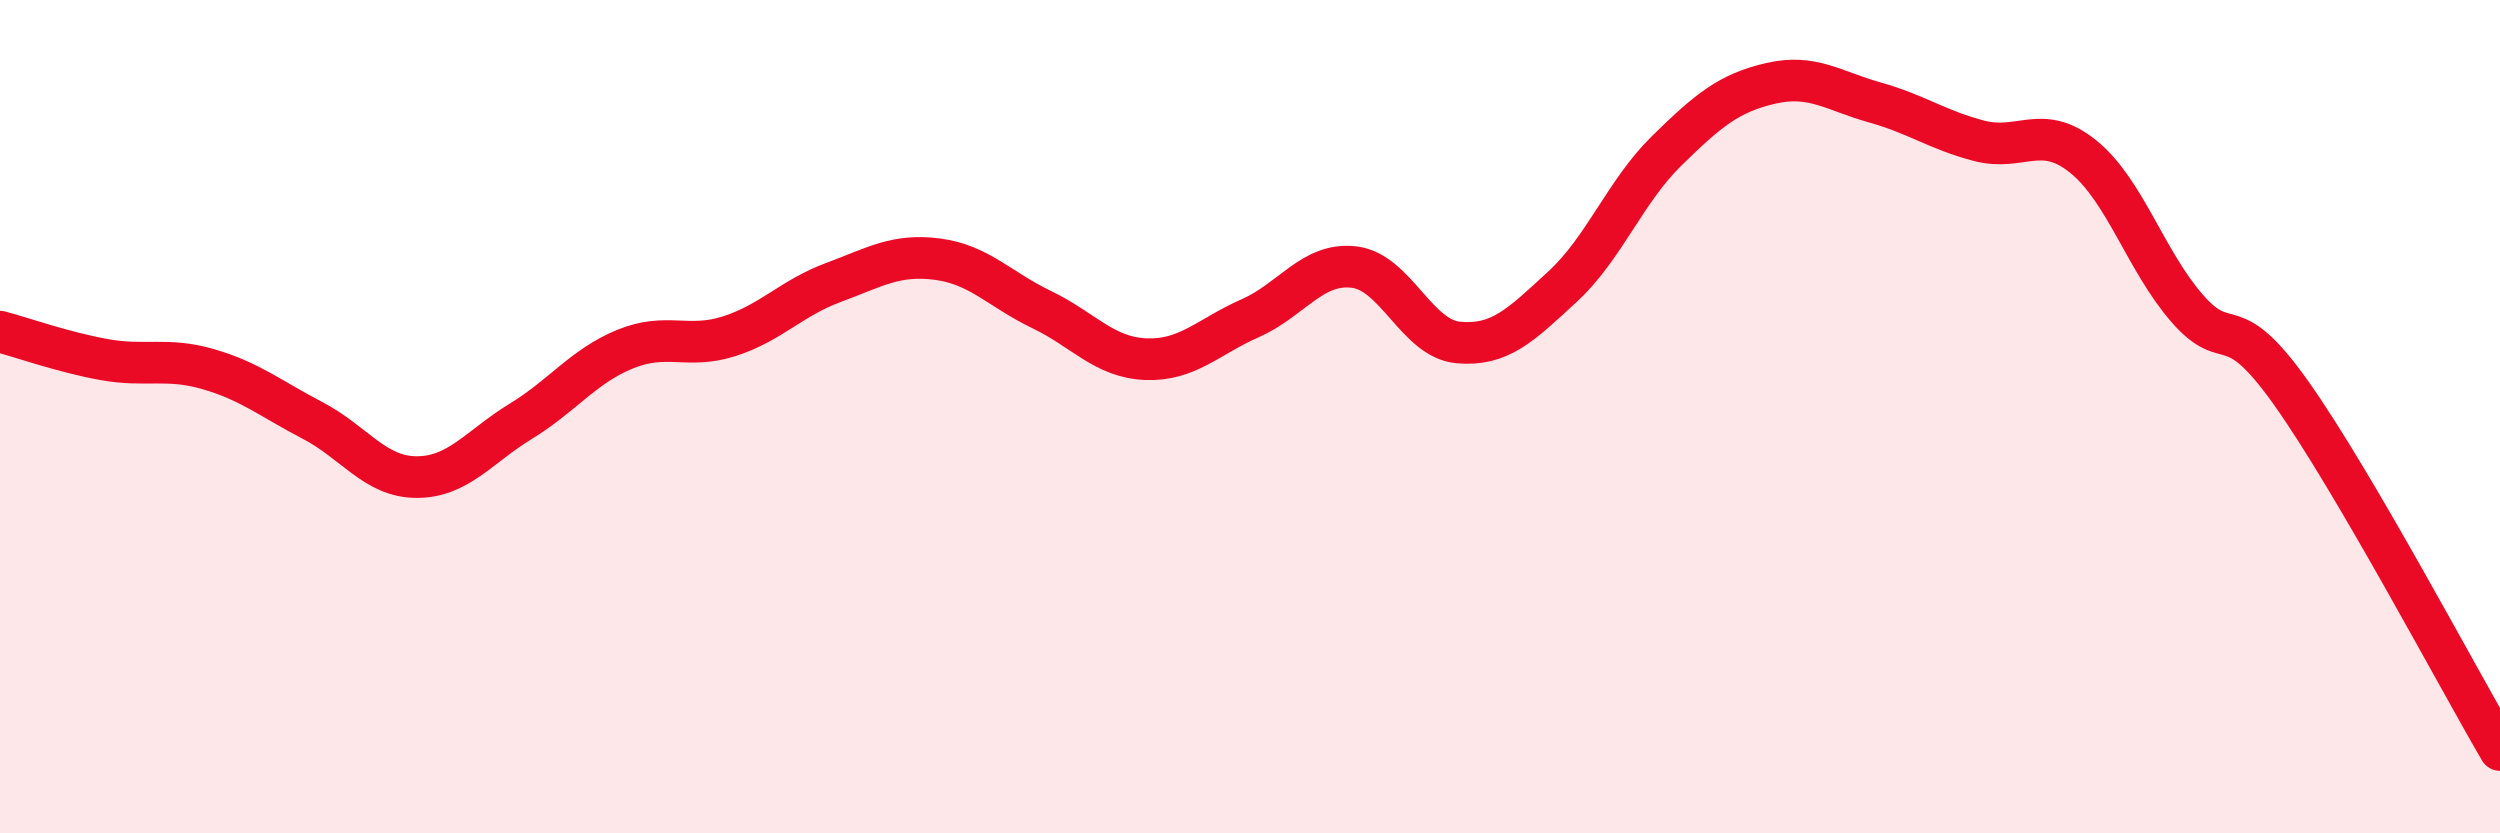
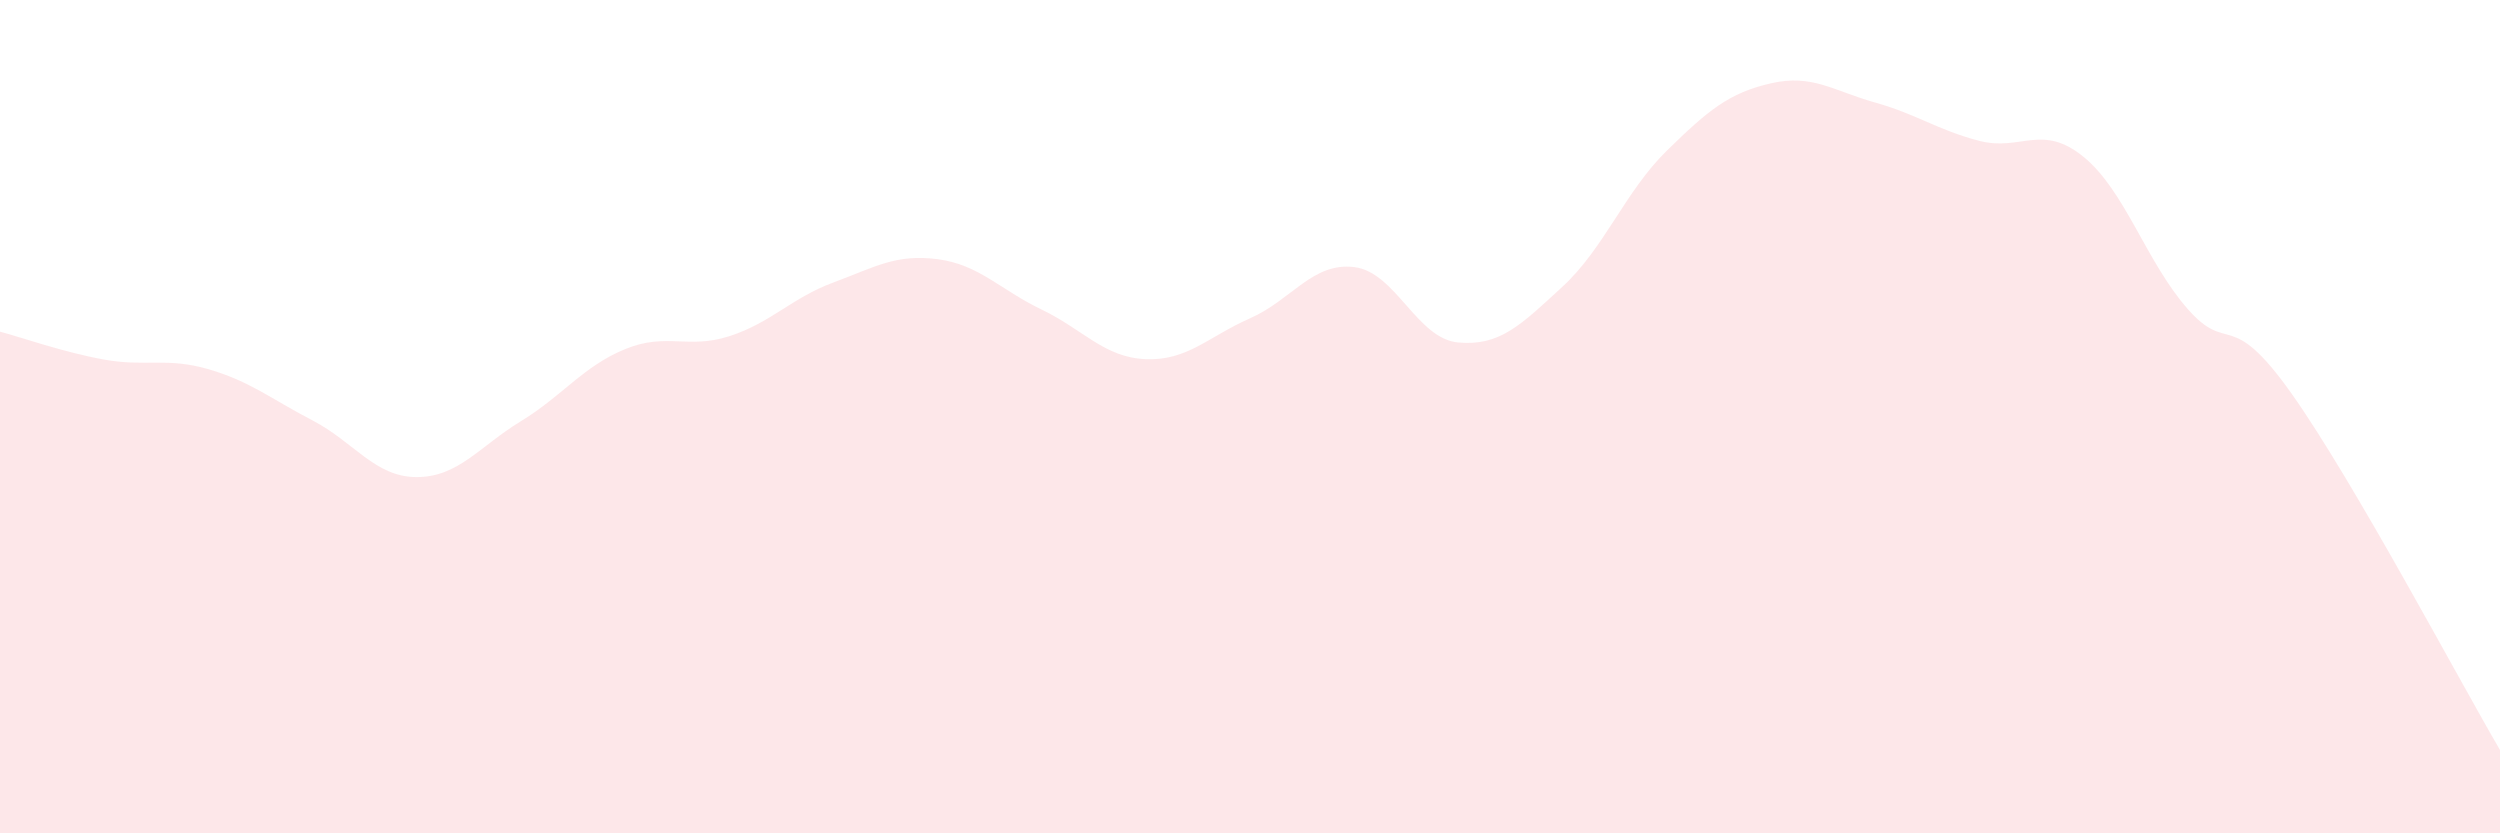
<svg xmlns="http://www.w3.org/2000/svg" width="60" height="20" viewBox="0 0 60 20">
  <path d="M 0,7.96 C 0.5,8.09 1.5,8.45 2.5,8.63 C 3.5,8.81 4,8.57 5,8.86 C 6,9.15 6.5,9.57 7.5,10.09 C 8.5,10.61 9,11.45 10,11.45 C 11,11.45 11.5,10.72 12.5,10.11 C 13.5,9.5 14,8.79 15,8.38 C 16,7.97 16.5,8.39 17.5,8.07 C 18.5,7.75 19,7.15 20,6.78 C 21,6.41 21.5,6.09 22.5,6.22 C 23.5,6.35 24,6.95 25,7.43 C 26,7.91 26.5,8.58 27.5,8.62 C 28.5,8.66 29,8.08 30,7.64 C 31,7.2 31.5,6.29 32.5,6.41 C 33.5,6.53 34,8.13 35,8.22 C 36,8.31 36.5,7.8 37.5,6.88 C 38.5,5.96 39,4.6 40,3.62 C 41,2.64 41.5,2.23 42.5,2 C 43.5,1.77 44,2.18 45,2.46 C 46,2.74 46.5,3.12 47.5,3.38 C 48.5,3.64 49,2.95 50,3.76 C 51,4.57 51.5,6.27 52.5,7.41 C 53.5,8.55 53.5,7.33 55,9.45 C 56.5,11.57 59,16.29 60,18L60 20L0 20Z" fill="#EB0A25" opacity="0.1" stroke-linecap="round" stroke-linejoin="round" />
-   <path d="M 0,7.96 C 0.5,8.09 1.5,8.45 2.5,8.63 C 3.5,8.81 4,8.57 5,8.86 C 6,9.15 6.5,9.57 7.5,10.09 C 8.5,10.61 9,11.45 10,11.45 C 11,11.45 11.5,10.72 12.5,10.11 C 13.5,9.5 14,8.79 15,8.38 C 16,7.97 16.5,8.39 17.5,8.07 C 18.5,7.75 19,7.15 20,6.78 C 21,6.41 21.5,6.09 22.5,6.22 C 23.5,6.35 24,6.95 25,7.43 C 26,7.91 26.5,8.58 27.5,8.62 C 28.5,8.66 29,8.08 30,7.64 C 31,7.2 31.5,6.29 32.5,6.41 C 33.5,6.53 34,8.13 35,8.22 C 36,8.31 36.5,7.8 37.5,6.88 C 38.5,5.96 39,4.6 40,3.62 C 41,2.64 41.5,2.23 42.5,2 C 43.5,1.77 44,2.18 45,2.46 C 46,2.74 46.5,3.12 47.5,3.38 C 48.5,3.64 49,2.95 50,3.76 C 51,4.57 51.5,6.27 52.5,7.41 C 53.5,8.55 53.5,7.33 55,9.45 C 56.5,11.57 59,16.29 60,18" stroke="#EB0A25" stroke-width="1" fill="none" stroke-linecap="round" stroke-linejoin="round" />
</svg>